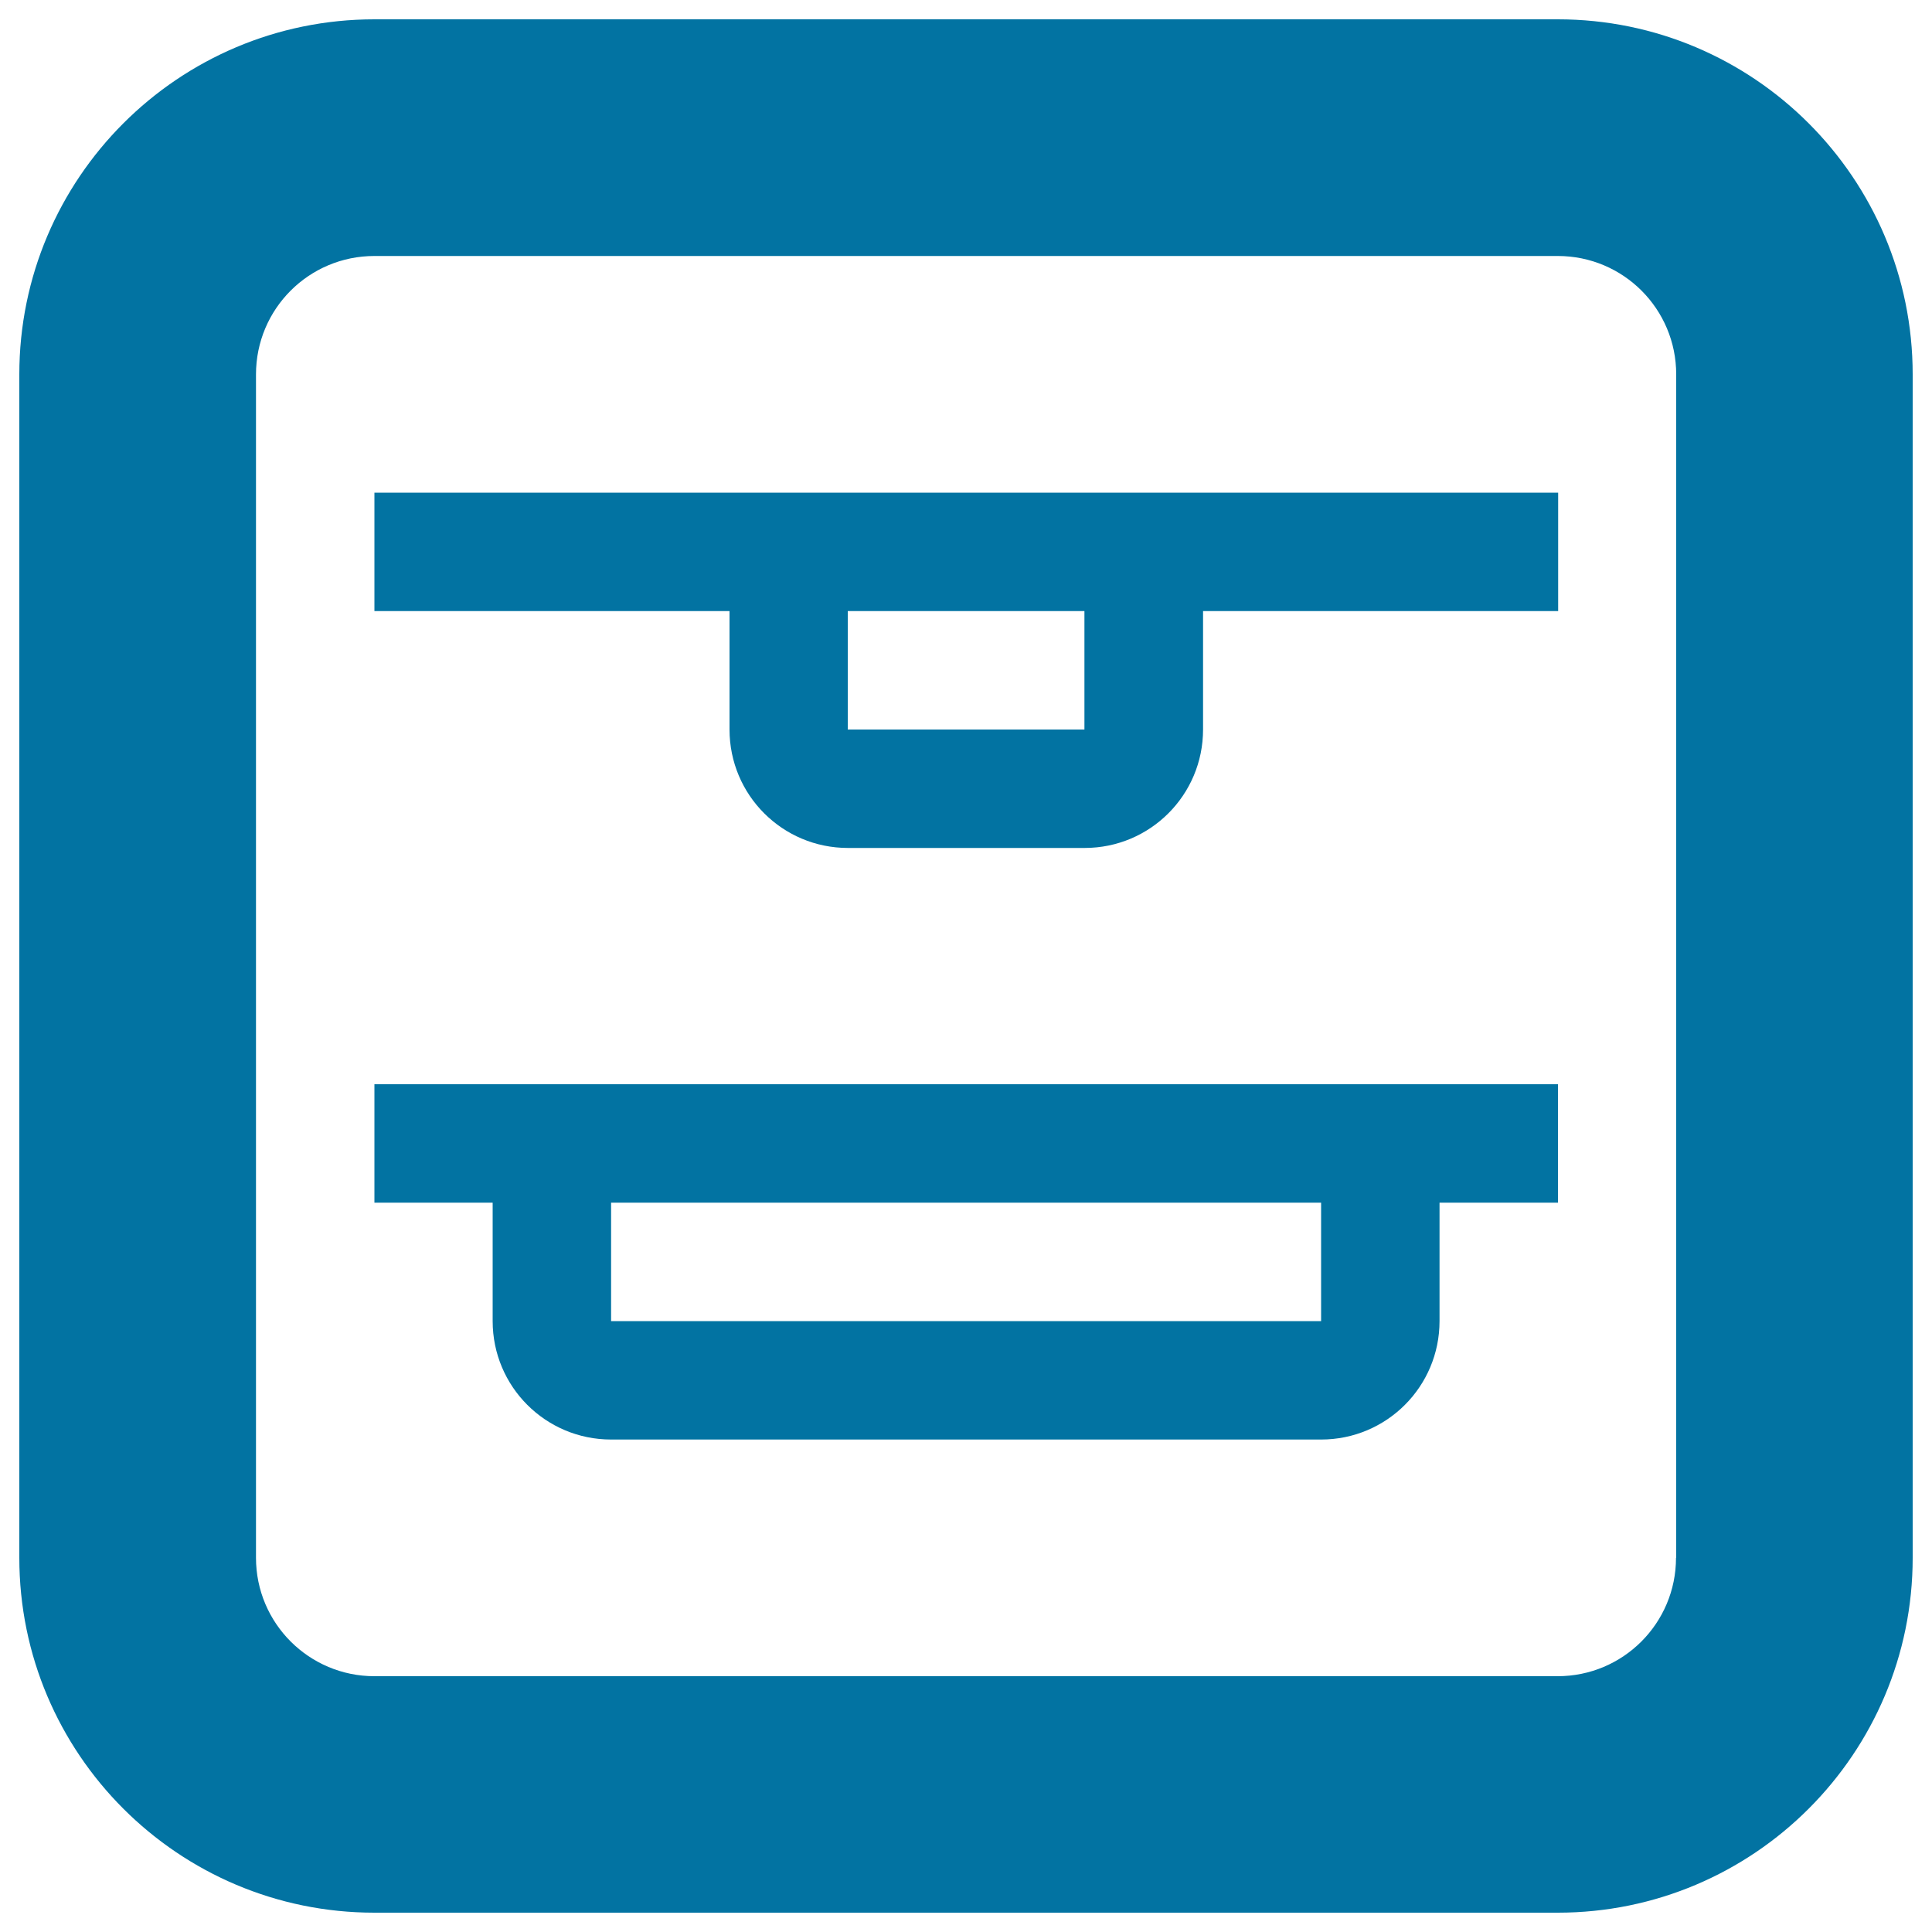
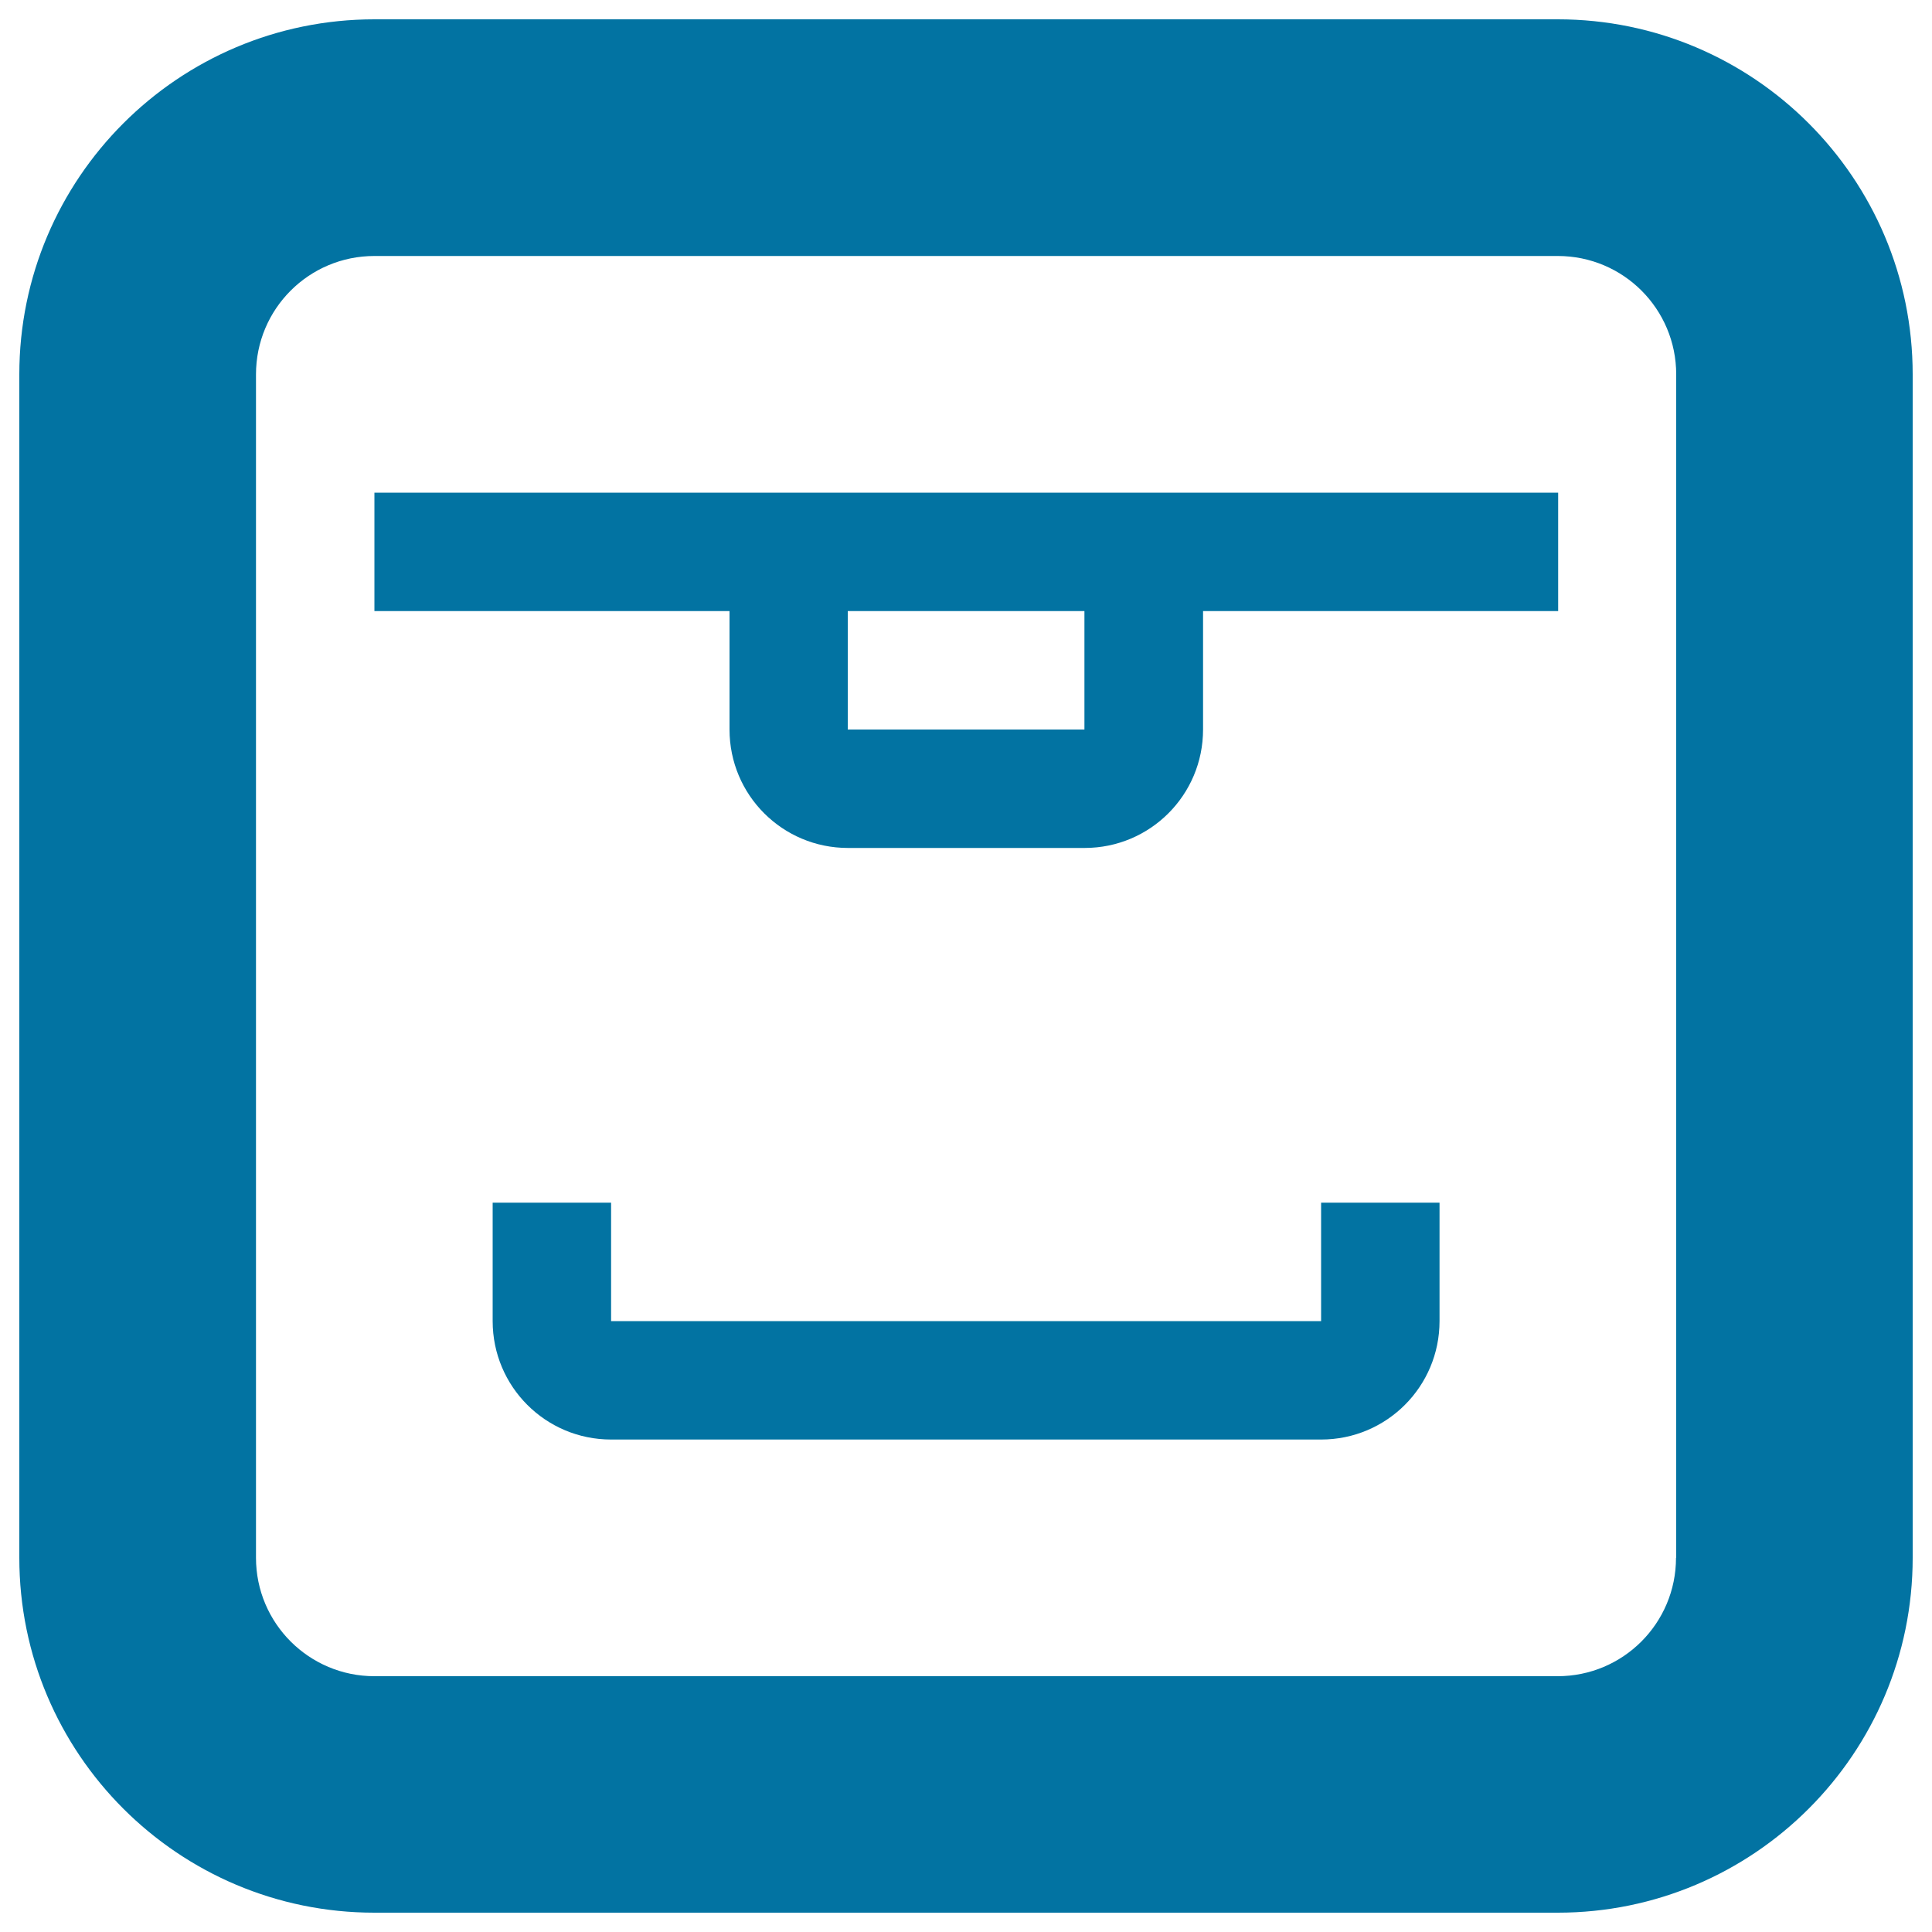
<svg xmlns="http://www.w3.org/2000/svg" viewBox="0 0 1000 1000" style="fill:#0273a2">
  <title>Distribute Top Edges SVG icon</title>
-   <path d="M193.8,622.5H255v61.3c0,33.9,27.4,61.3,61.3,61.3h367.5c33.9,0,61.3-27.4,61.3-61.3v-61.3h61.3v-61.3H193.8V622.5z M316.3,622.5h367.5v61.3H316.3V622.5z M193.8,316.3h183.8v61.3c0,33.9,27.4,61.3,61.3,61.3h122.5c33.9,0,61.3-27.4,61.3-61.3v-61.3h183.8V255H193.8V316.3z M438.8,316.3h122.5v61.3H438.8V316.3z M806.3,10H193.8C92.3,10,10,92.3,10,193.8v612.5C10,907.7,92.3,990,193.8,990h612.5C907.7,990,990,907.7,990,806.3V193.8C990,92.3,907.7,10,806.3,10z M867.5,806.3c0,33.9-27.4,61.3-61.3,61.3H193.8c-33.8,0-61.3-27.4-61.3-61.3V193.8c0-33.9,27.4-61.3,61.3-61.3h612.5c33.9,0,61.3,27.4,61.3,61.3V806.3z" />
+   <path d="M193.8,622.5H255v61.3c0,33.9,27.4,61.3,61.3,61.3h367.5c33.9,0,61.3-27.4,61.3-61.3v-61.3h61.3v-61.3V622.5z M316.3,622.5h367.5v61.3H316.3V622.5z M193.8,316.3h183.8v61.3c0,33.9,27.4,61.3,61.3,61.3h122.5c33.9,0,61.3-27.4,61.3-61.3v-61.3h183.8V255H193.8V316.3z M438.8,316.3h122.5v61.3H438.8V316.3z M806.3,10H193.8C92.3,10,10,92.3,10,193.8v612.5C10,907.7,92.3,990,193.8,990h612.5C907.7,990,990,907.7,990,806.3V193.8C990,92.3,907.7,10,806.3,10z M867.5,806.3c0,33.9-27.4,61.3-61.3,61.3H193.8c-33.8,0-61.3-27.4-61.3-61.3V193.8c0-33.9,27.4-61.3,61.3-61.3h612.5c33.9,0,61.3,27.4,61.3,61.3V806.3z" />
</svg>